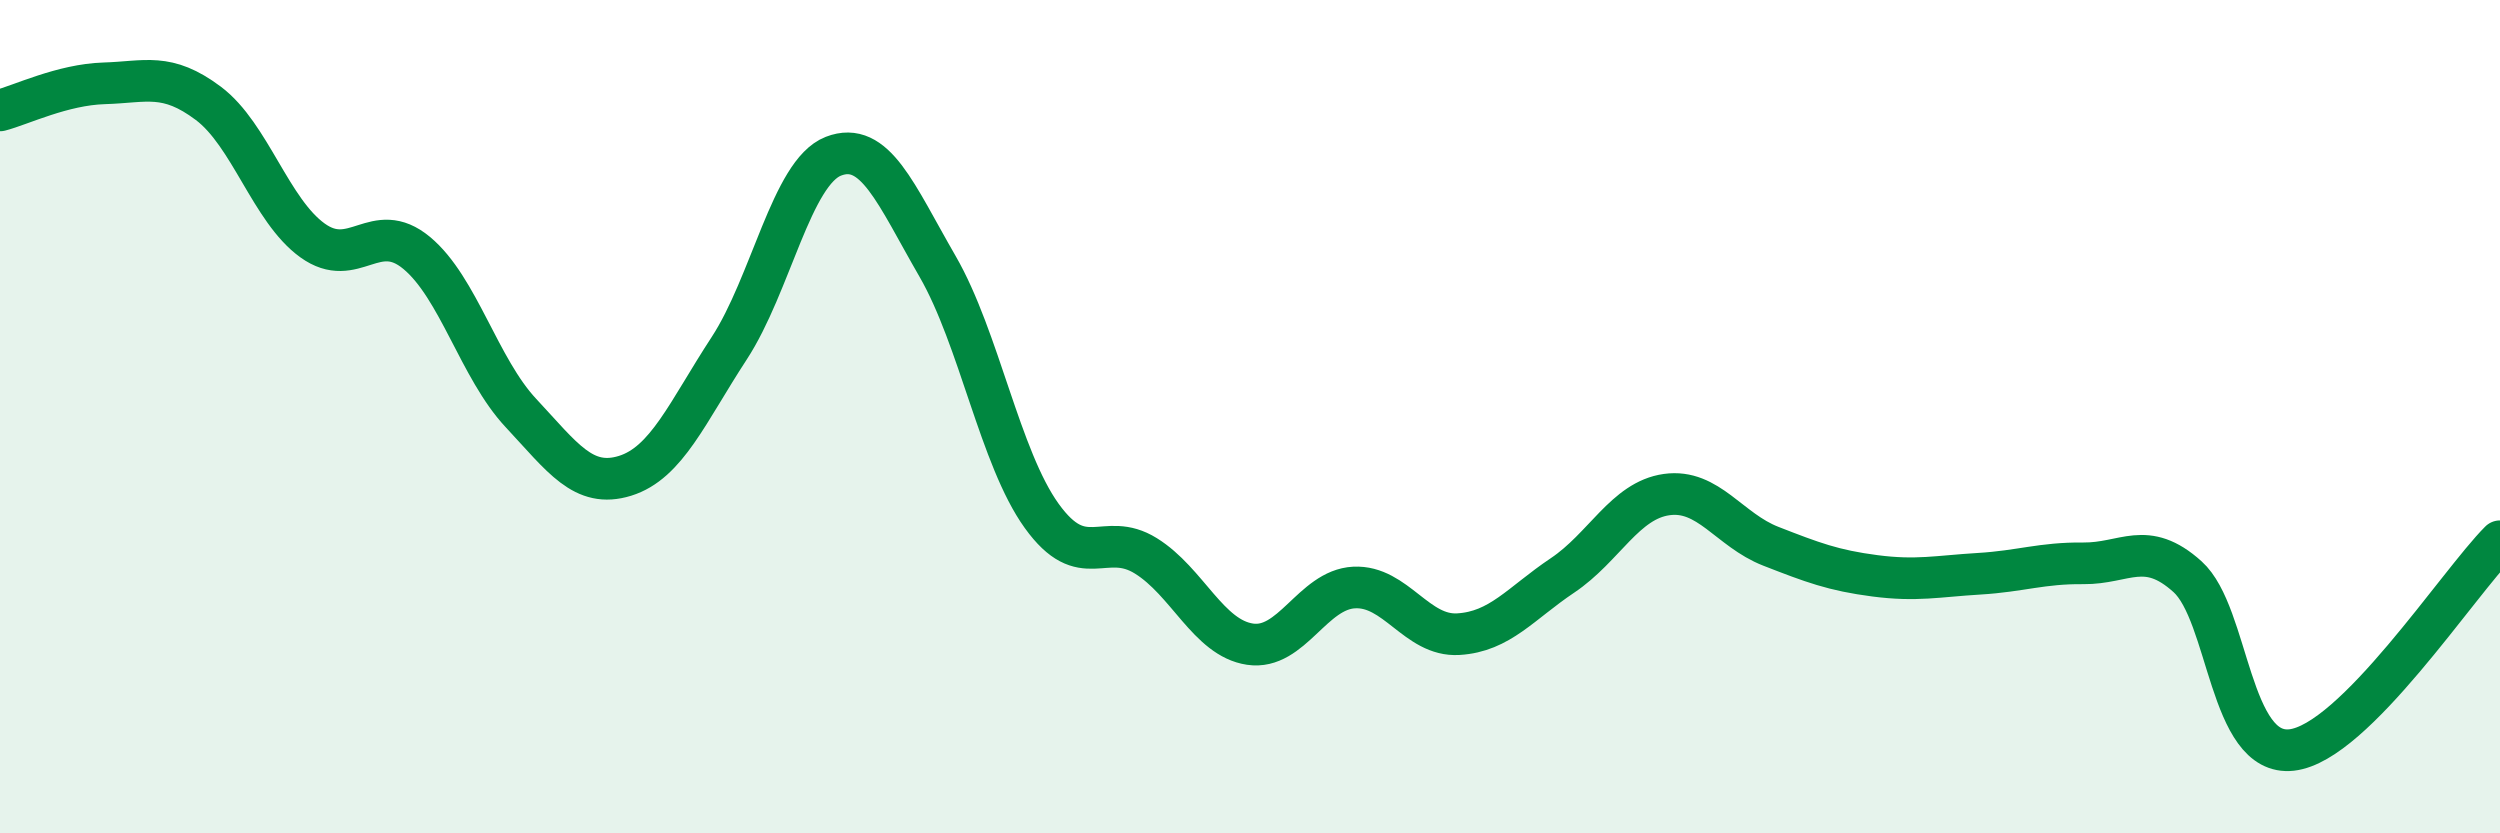
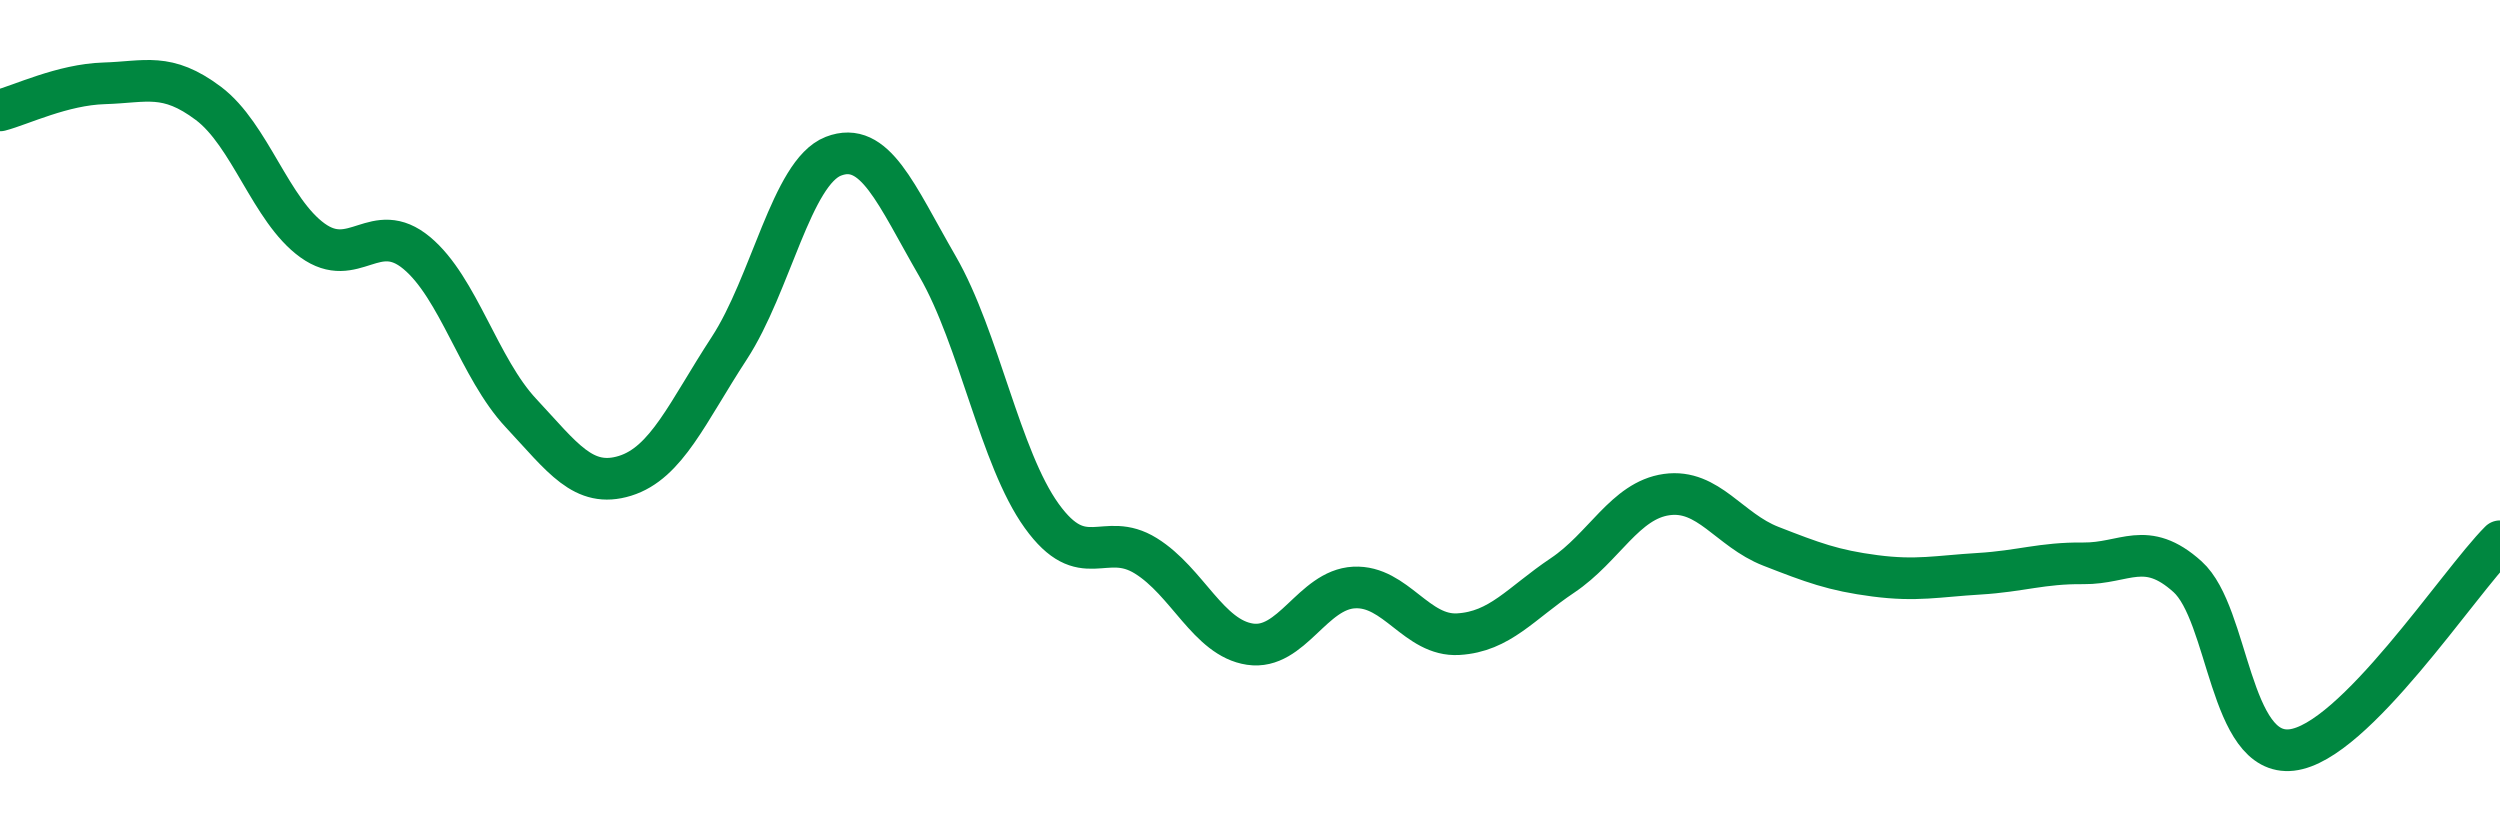
<svg xmlns="http://www.w3.org/2000/svg" width="60" height="20" viewBox="0 0 60 20">
-   <path d="M 0,2.65 C 0.5,2.52 1.5,2.03 2.5,2 C 3.5,1.97 4,1.73 5,2.48 C 6,3.23 6.5,5.05 7.5,5.77 C 8.5,6.49 9,5.24 10,6.07 C 11,6.9 11.5,8.84 12.5,9.91 C 13.5,10.98 14,11.73 15,11.42 C 16,11.11 16.5,9.89 17.5,8.36 C 18.5,6.83 19,4.14 20,3.75 C 21,3.36 21.5,4.66 22.5,6.39 C 23.5,8.12 24,10.99 25,12.38 C 26,13.77 26.5,12.72 27.5,13.34 C 28.5,13.96 29,15.31 30,15.46 C 31,15.61 31.5,14.15 32.5,14.1 C 33.5,14.05 34,15.28 35,15.22 C 36,15.16 36.5,14.48 37.5,13.81 C 38.5,13.14 39,12.01 40,11.87 C 41,11.73 41.5,12.72 42.5,13.11 C 43.5,13.5 44,13.69 45,13.82 C 46,13.95 46.5,13.83 47.5,13.77 C 48.5,13.71 49,13.51 50,13.52 C 51,13.53 51.5,12.94 52.5,13.84 C 53.5,14.74 53.5,18.17 55,18 C 56.5,17.83 59,13.99 60,12.99L60 20L0 20Z" fill="#008740" opacity="0.1" stroke-linecap="round" stroke-linejoin="round" />
  <path d="M 0,2.65 C 0.5,2.52 1.5,2.03 2.5,2 C 3.5,1.97 4,1.73 5,2.48 C 6,3.23 6.5,5.05 7.5,5.77 C 8.5,6.49 9,5.24 10,6.07 C 11,6.9 11.5,8.84 12.5,9.91 C 13.5,10.98 14,11.73 15,11.42 C 16,11.11 16.5,9.89 17.5,8.36 C 18.5,6.83 19,4.14 20,3.75 C 21,3.36 21.5,4.66 22.5,6.39 C 23.5,8.12 24,10.99 25,12.38 C 26,13.77 26.5,12.72 27.5,13.34 C 28.5,13.96 29,15.31 30,15.46 C 31,15.61 31.5,14.15 32.5,14.1 C 33.5,14.05 34,15.28 35,15.22 C 36,15.16 36.5,14.48 37.5,13.81 C 38.5,13.14 39,12.01 40,11.87 C 41,11.73 41.5,12.72 42.5,13.11 C 43.5,13.5 44,13.69 45,13.82 C 46,13.95 46.5,13.83 47.5,13.77 C 48.5,13.71 49,13.51 50,13.52 C 51,13.53 51.5,12.94 52.5,13.84 C 53.5,14.74 53.5,18.17 55,18 C 56.5,17.83 59,13.99 60,12.99" stroke="#008740" stroke-width="1" fill="none" stroke-linecap="round" stroke-linejoin="round" />
</svg>